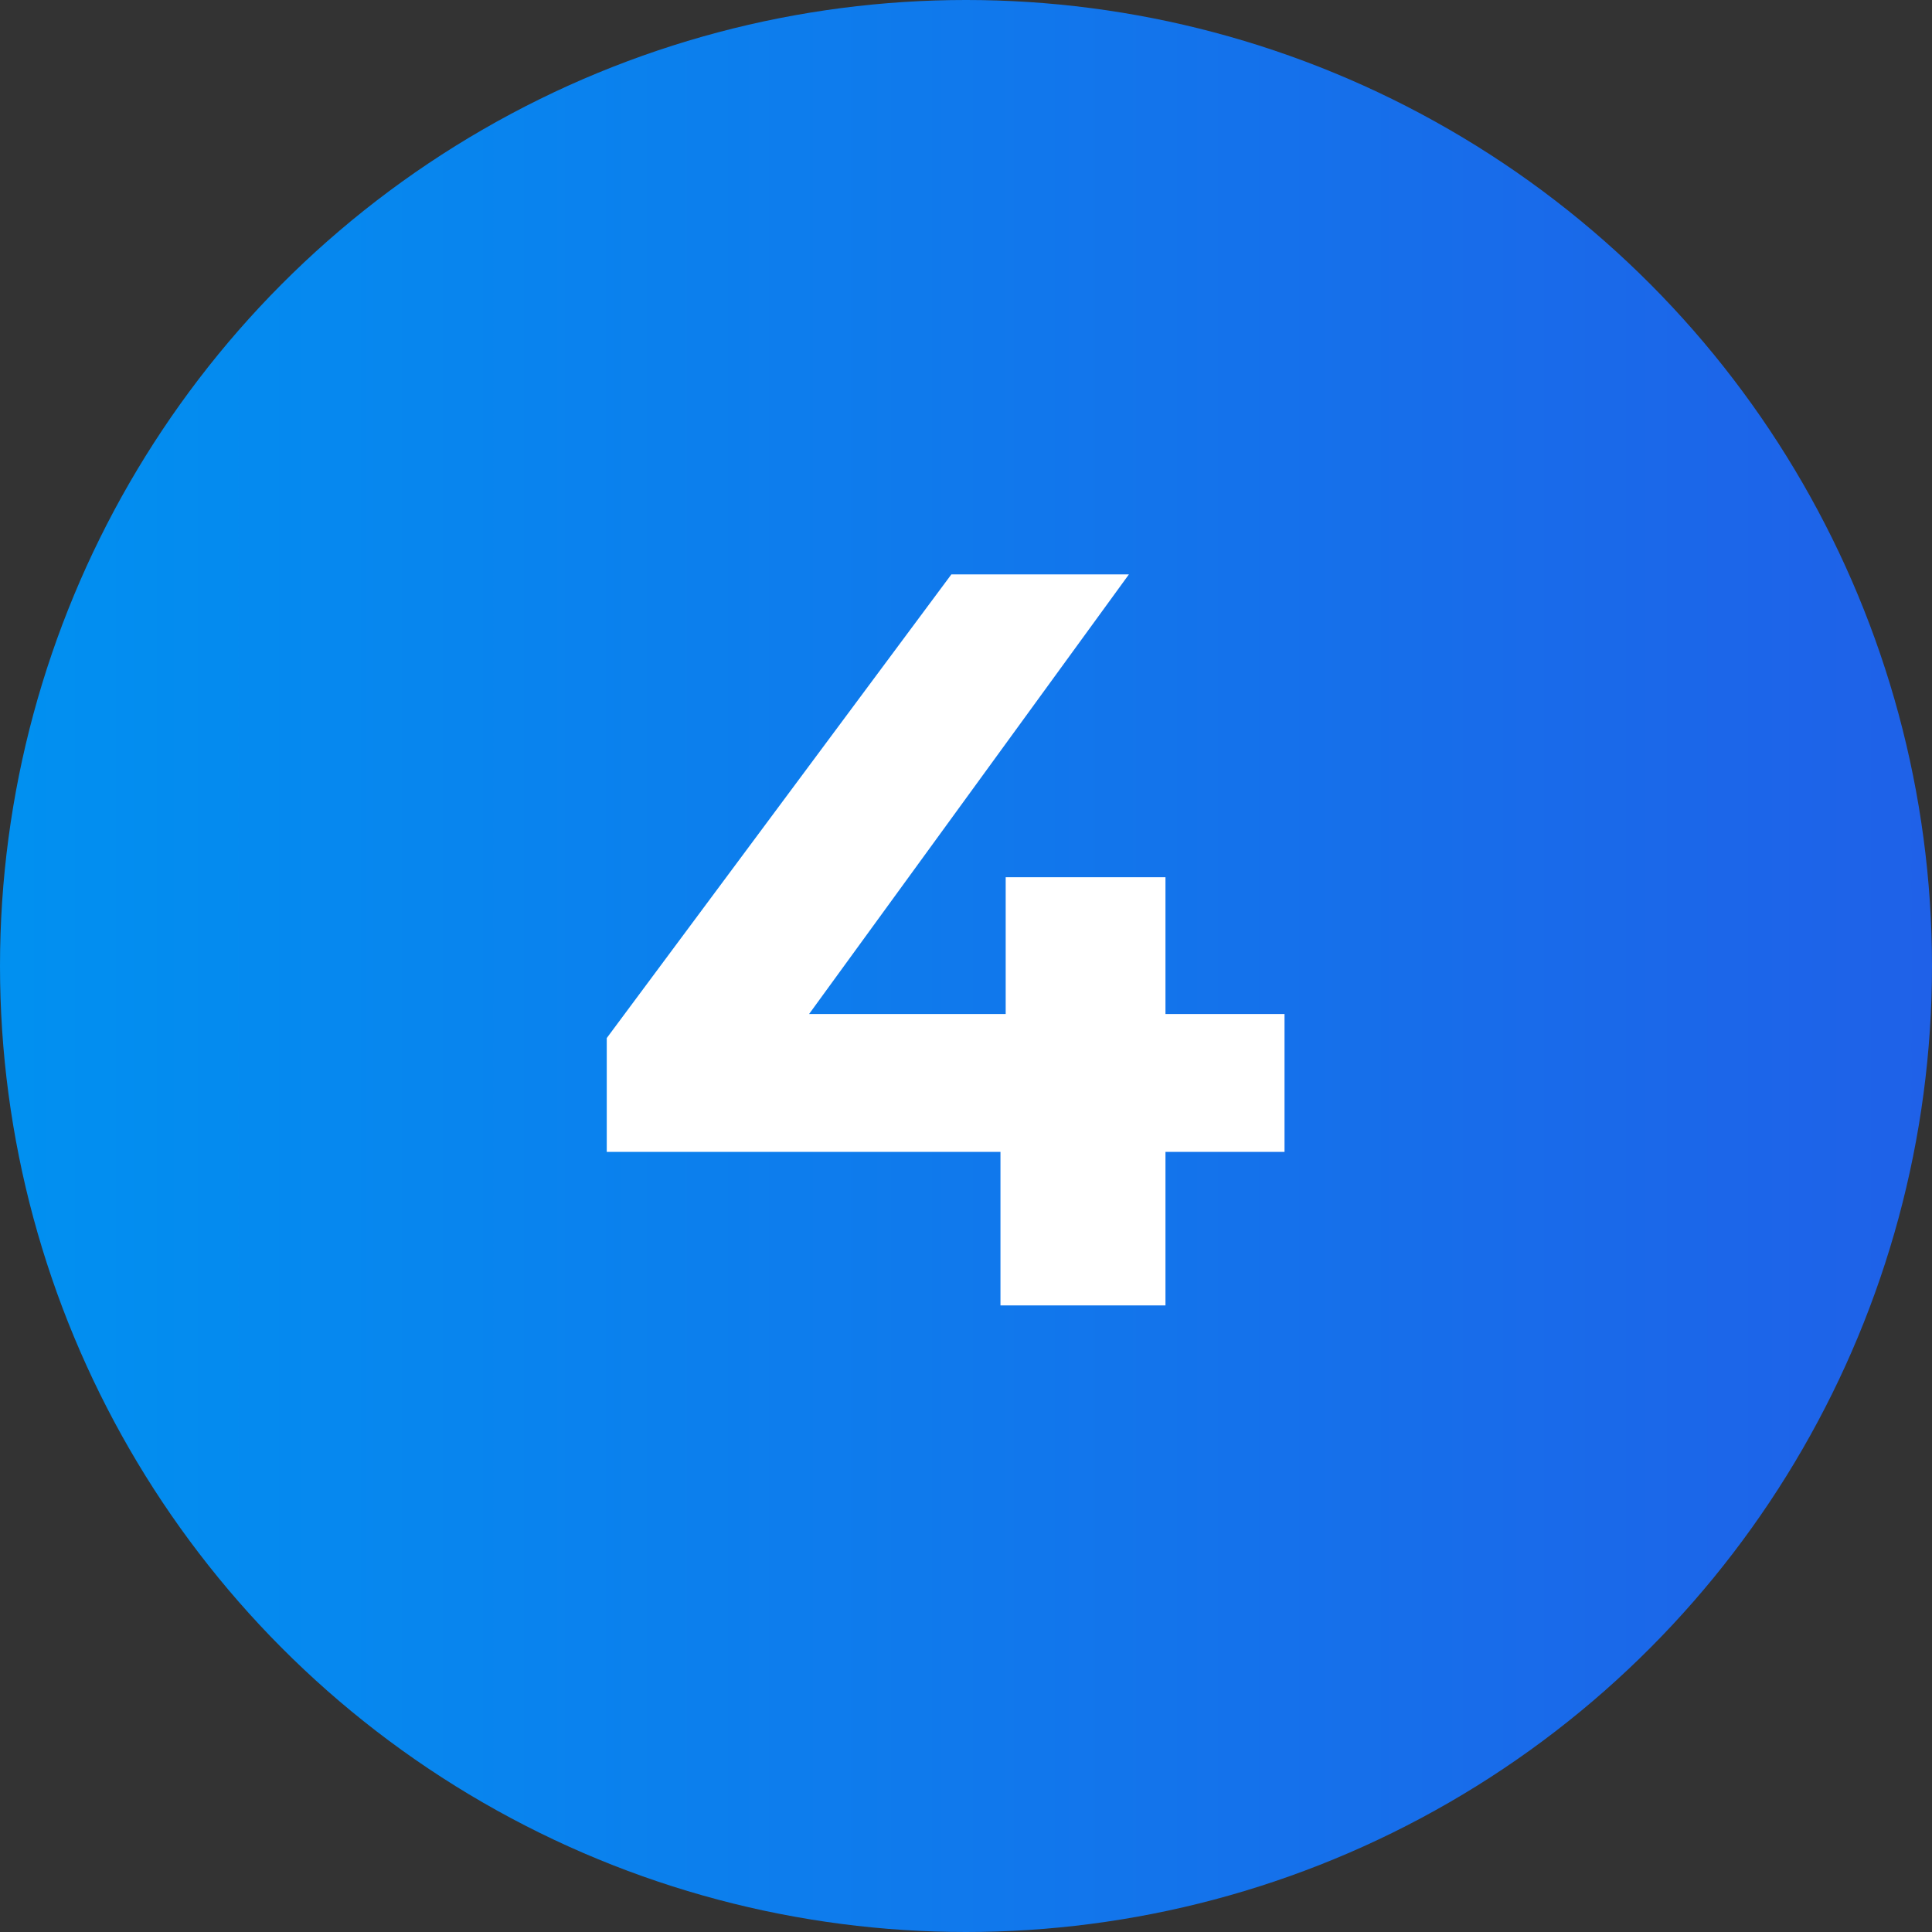
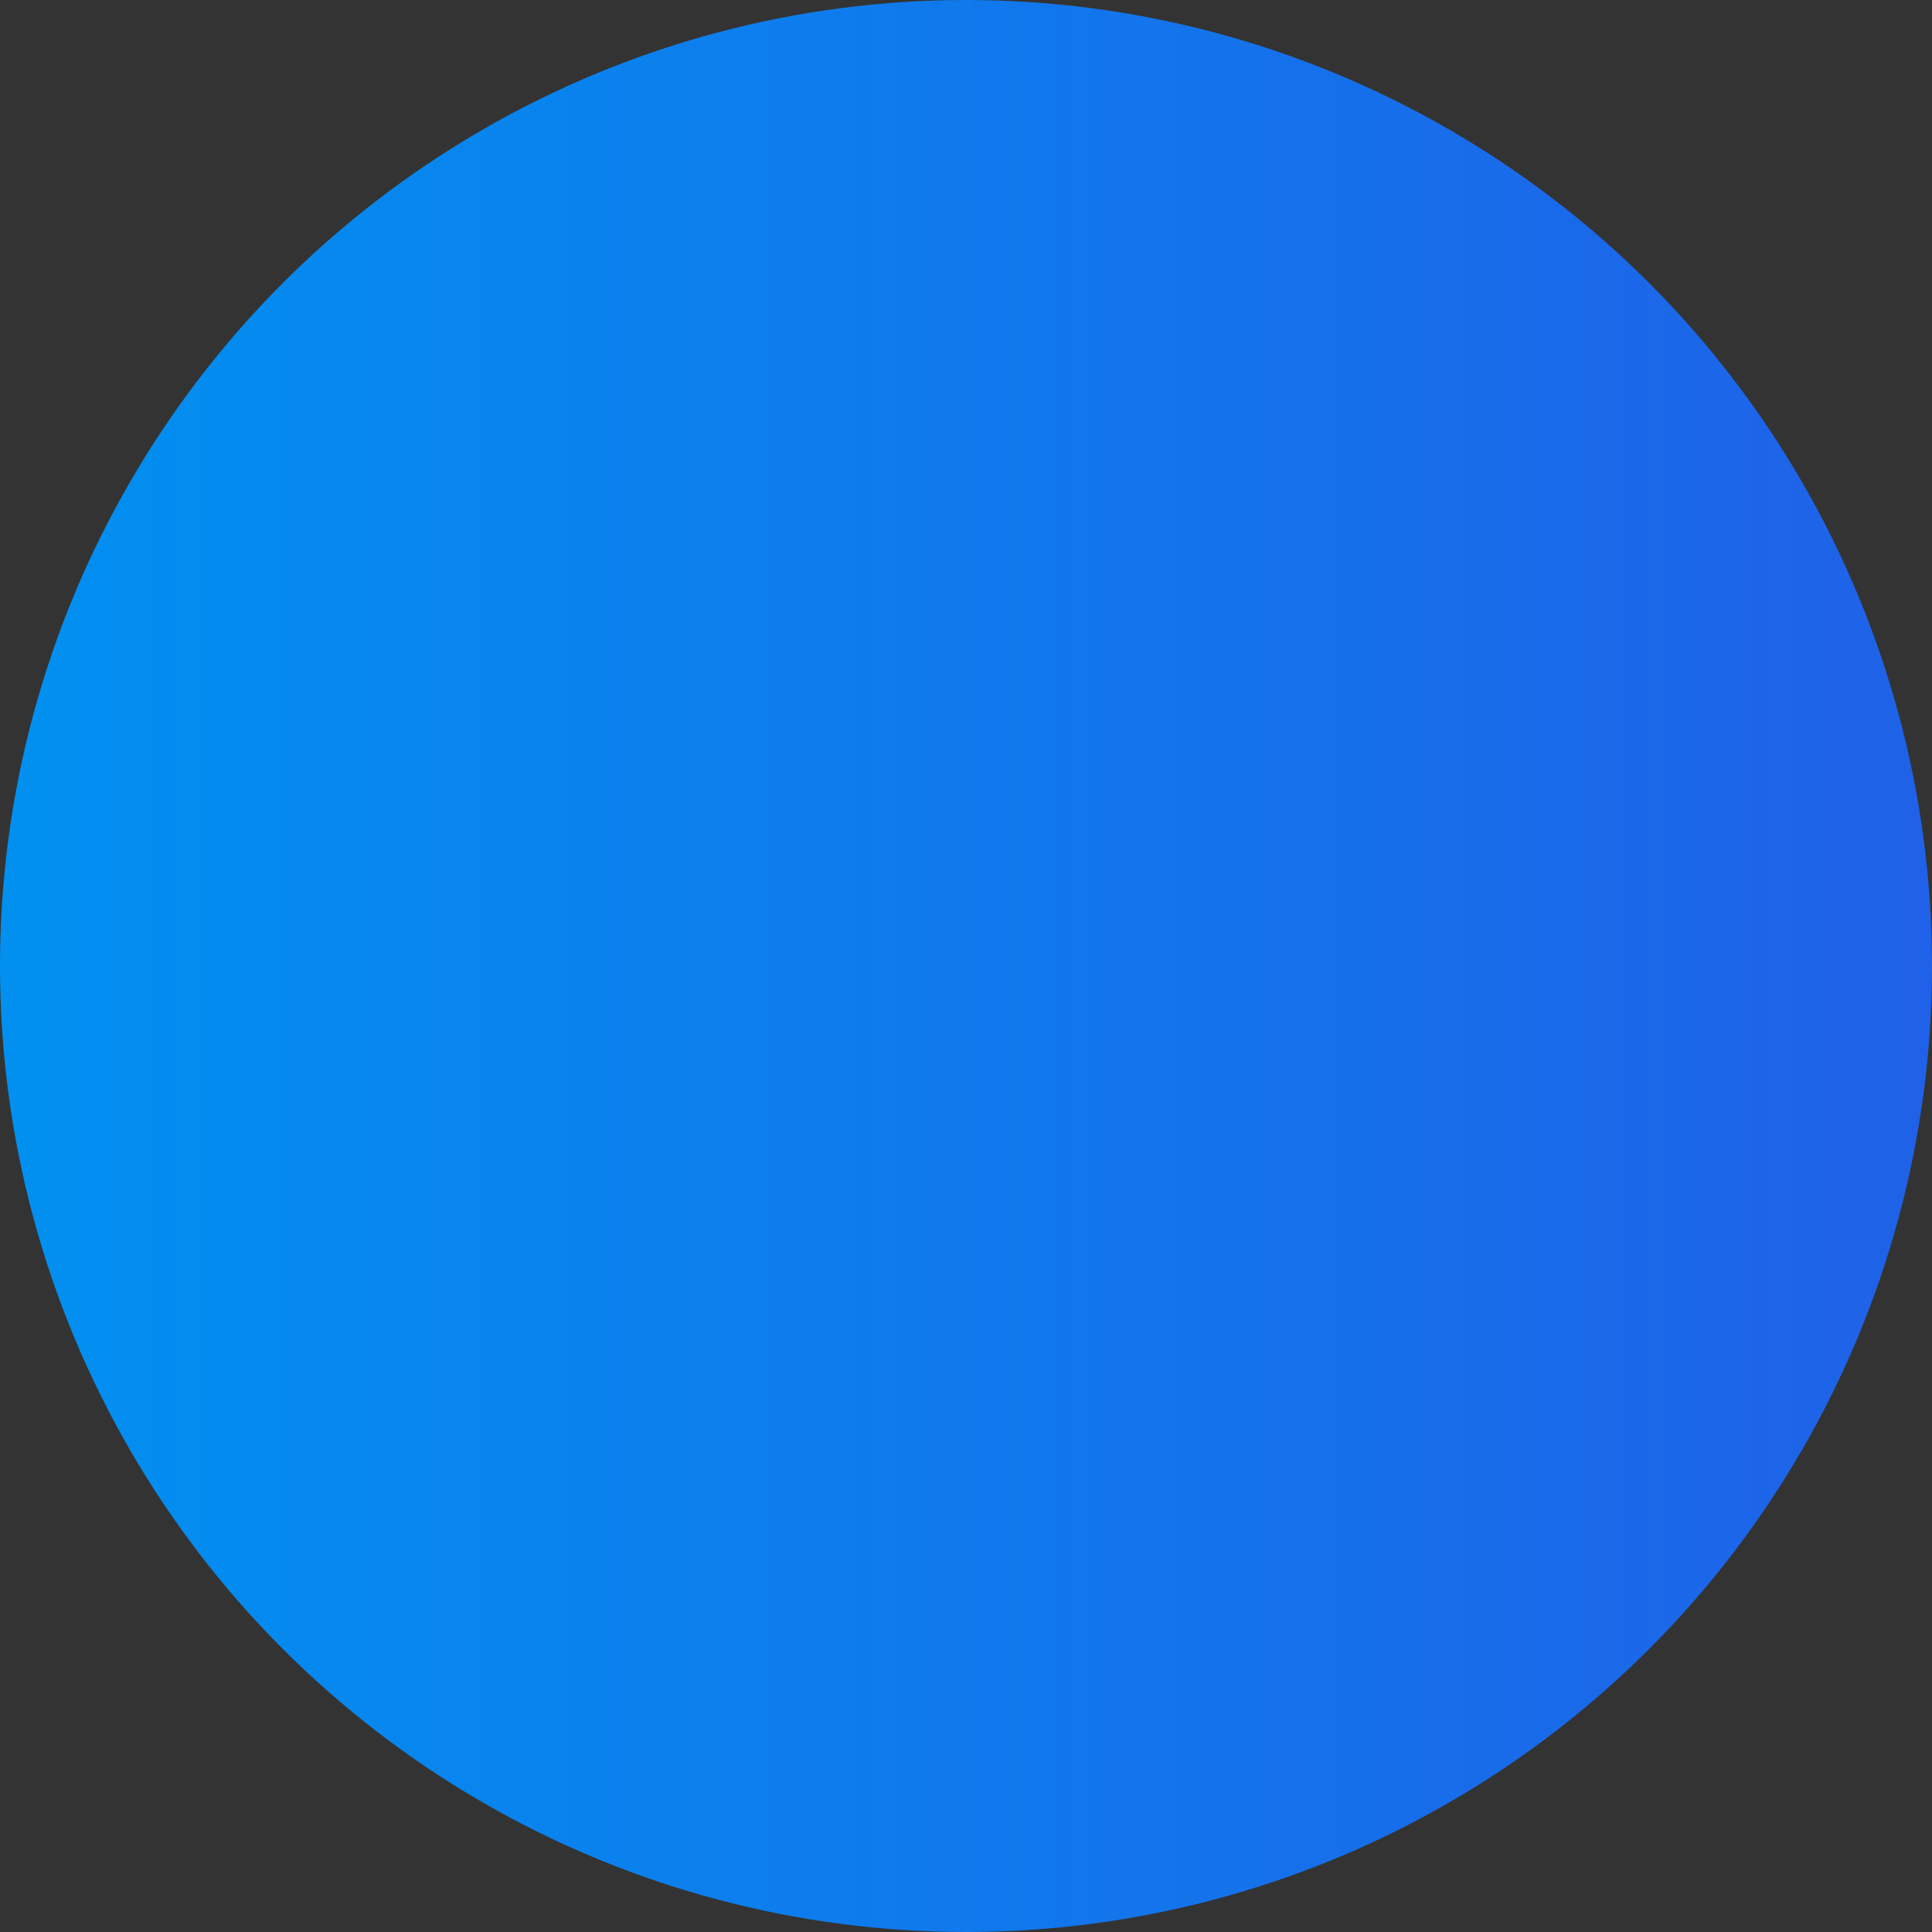
<svg xmlns="http://www.w3.org/2000/svg" width="37" height="37" viewBox="0 0 37 37" fill="none">
  <rect x="0" y="0" width="37" height="37" fill="#333333" stroke="none" />
  <circle cx="18.5" cy="18.5" r="18.5" fill="url(#paint0_linear_112_2641)" />
-   <path d="M11.62 22.06V19.88L18.22 11H21.62L15.16 19.88L13.58 19.42H24.6V22.06H11.62ZM19.16 25V22.06L19.26 19.42V16.8H22.32V25H19.16Z" fill="white" />
  <defs>
    <linearGradient id="paint0_linear_112_2641" x1="37" y1="24.224" x2="0.266" y2="24.224" gradientUnits="userSpaceOnUse">
      <stop stop-color="#1F61E8" />
      <stop offset="1" stop-color="#0190F0" />
    </linearGradient>
  </defs>
</svg>